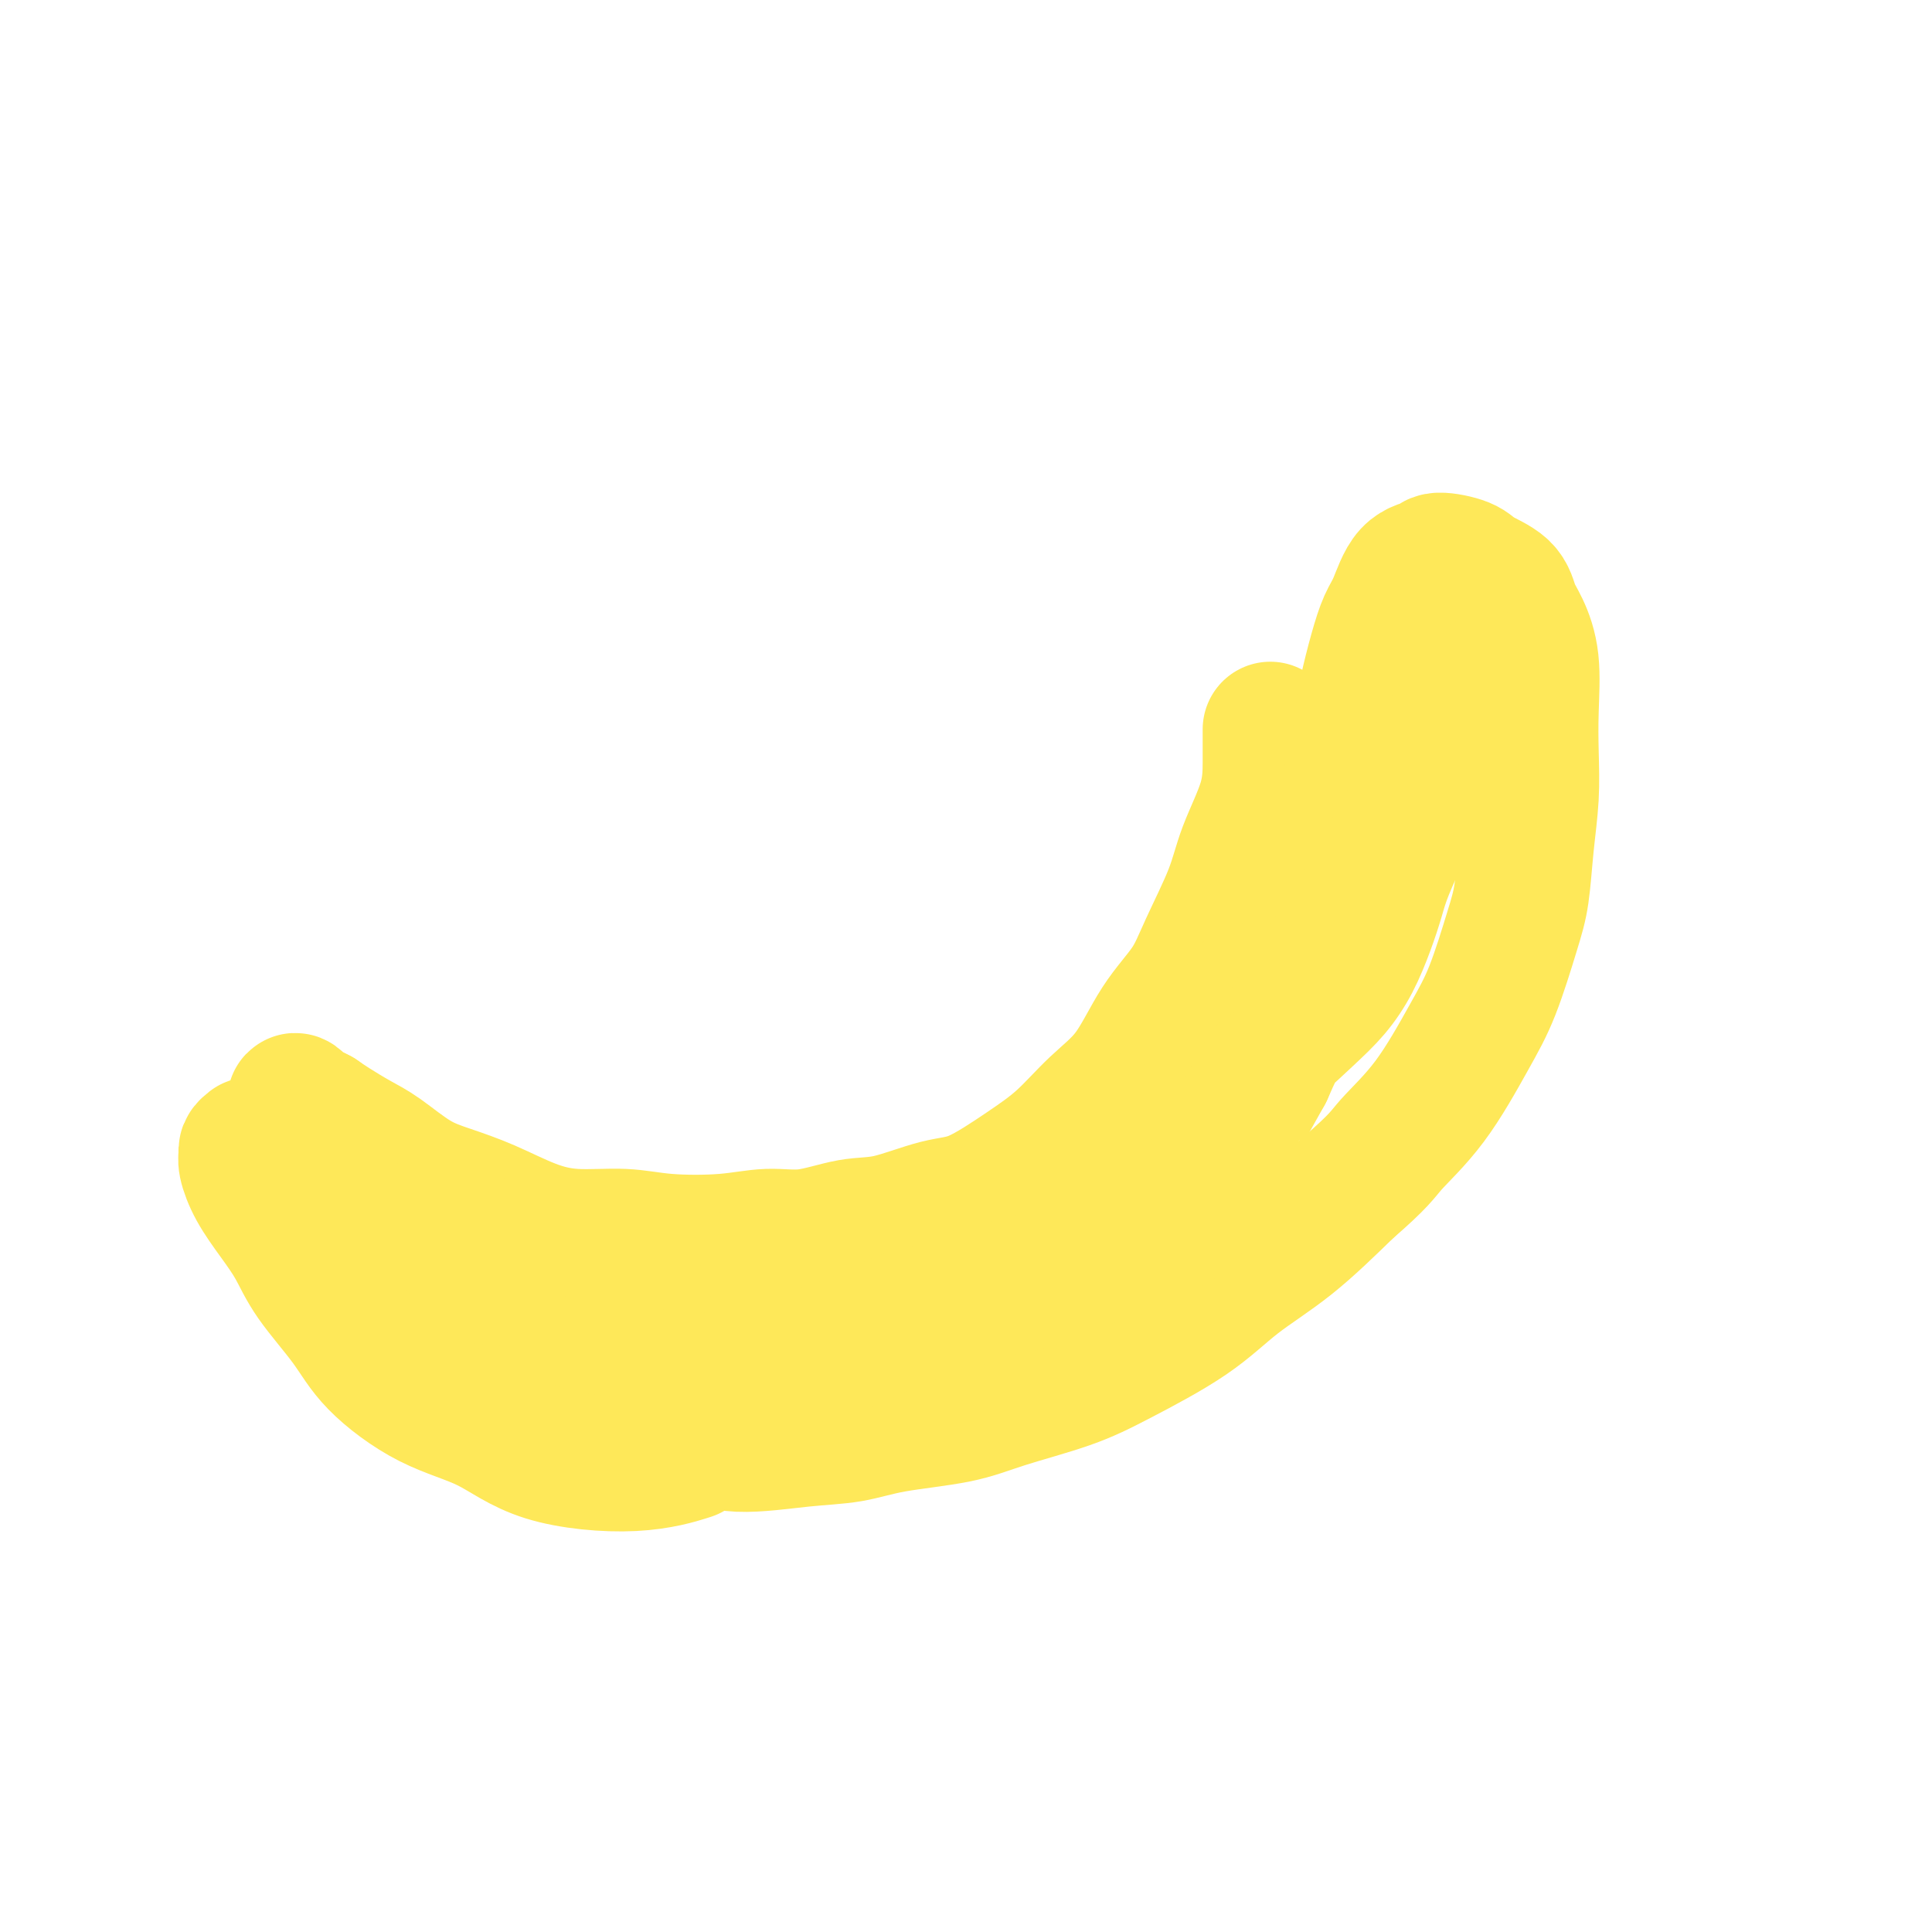
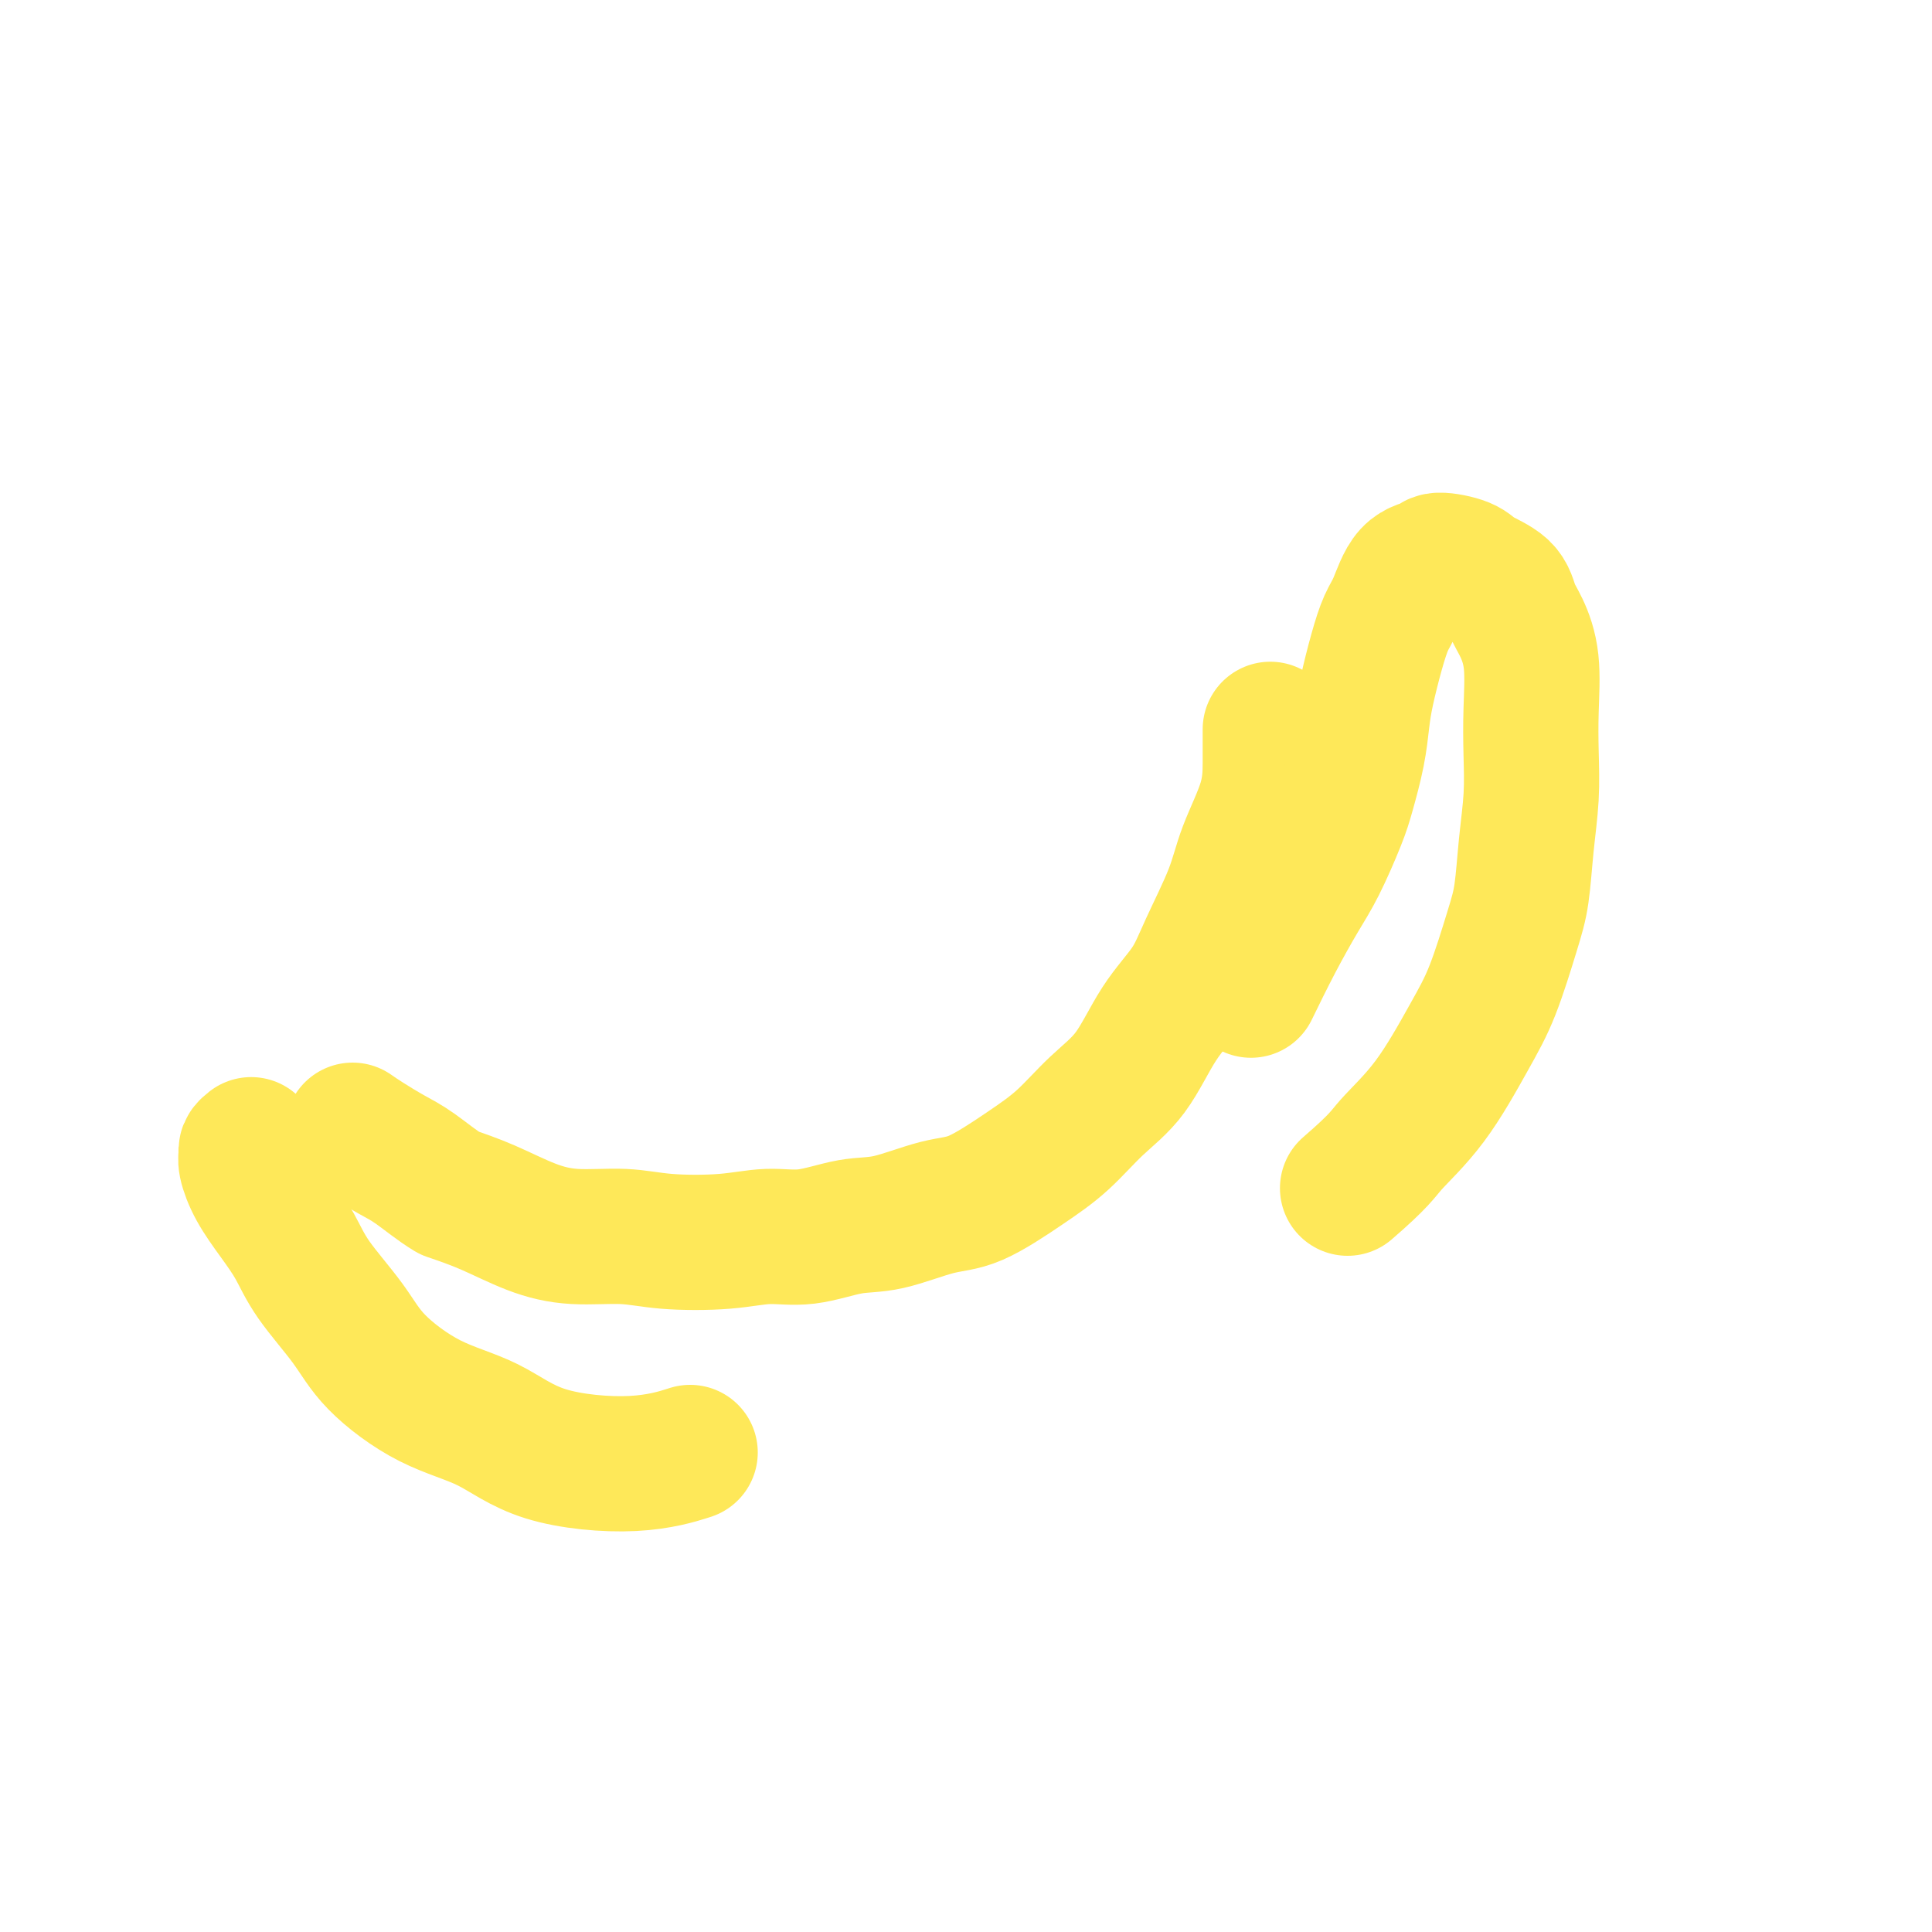
<svg xmlns="http://www.w3.org/2000/svg" viewBox="0 0 400 400" version="1.1">
  <g fill="none" stroke="#FEE859" stroke-width="28" stroke-linecap="round" stroke-linejoin="round">
-     <path d="M263,151c-0.002,0.455 -0.004,0.909 0,2c0.004,1.091 0.013,2.817 0,5c-0.013,2.183 -0.048,4.822 -1,8c-0.952,3.178 -2.819,6.894 -4,10c-1.181,3.106 -1.675,5.603 -3,9c-1.325,3.397 -3.483,7.694 -5,11c-1.517,3.306 -2.395,5.622 -4,8c-1.605,2.378 -3.936,4.818 -6,8c-2.064,3.182 -3.859,7.105 -6,10c-2.141,2.895 -4.626,4.763 -7,7c-2.374,2.237 -4.636,4.845 -7,7c-2.364,2.155 -4.831,3.857 -8,6c-3.169,2.143 -7.041,4.726 -10,6c-2.959,1.274 -5.005,1.241 -8,2c-2.995,0.759 -6.938,2.312 -10,3c-3.062,0.688 -5.244,0.511 -8,1c-2.756,0.489 -6.088,1.644 -9,2c-2.912,0.356 -5.406,-0.085 -8,0c-2.594,0.085 -5.289,0.698 -9,1c-3.711,0.302 -8.440,0.293 -12,0c-3.560,-0.293 -5.952,-0.869 -9,-1c-3.048,-0.131 -6.753,0.182 -10,0c-3.247,-0.182 -6.038,-0.860 -9,-2c-2.962,-1.140 -6.097,-2.741 -9,-4c-2.903,-1.259 -5.575,-2.175 -8,-3c-2.425,-0.825 -4.603,-1.558 -7,-3c-2.397,-1.442 -5.014,-3.593 -7,-5c-1.986,-1.407 -3.342,-2.071 -5,-3c-1.658,-0.929 -3.616,-2.123 -5,-3c-1.384,-0.877 -2.192,-1.439 -3,-2" />
-     <path d="M66,231c-3.630,-2.024 -2.705,-0.584 -3,-1c-0.295,-0.416 -1.809,-2.687 -2,-2c-0.191,0.687 0.942,4.333 2,7c1.058,2.667 2.040,4.356 3,6c0.960,1.644 1.897,3.244 3,5c1.103,1.756 2.373,3.669 4,6c1.627,2.331 3.612,5.080 5,7c1.388,1.920 2.178,3.010 4,5c1.822,1.990 4.677,4.878 7,7c2.323,2.122 4.114,3.477 6,5c1.886,1.523 3.866,3.213 6,5c2.134,1.787 4.420,3.671 7,5c2.580,1.329 5.453,2.102 8,3c2.547,0.898 4.768,1.922 8,3c3.232,1.078 7.475,2.210 11,3c3.525,0.790 6.333,1.239 9,2c2.667,0.761 5.194,1.834 9,2c3.806,0.166 8.892,-0.577 13,-1c4.108,-0.423 7.240,-0.528 10,-1c2.760,-0.472 5.150,-1.312 9,-2c3.850,-0.688 9.160,-1.223 13,-2c3.840,-0.777 6.210,-1.794 10,-3c3.790,-1.206 9.002,-2.600 13,-4c3.998,-1.400 6.784,-2.806 11,-5c4.216,-2.194 9.862,-5.176 14,-8c4.138,-2.824 6.768,-5.491 10,-8c3.232,-2.509 7.066,-4.860 11,-8c3.934,-3.140 7.967,-7.070 12,-11" />
+     <path d="M263,151c-0.002,0.455 -0.004,0.909 0,2c0.004,1.091 0.013,2.817 0,5c-0.013,2.183 -0.048,4.822 -1,8c-0.952,3.178 -2.819,6.894 -4,10c-1.181,3.106 -1.675,5.603 -3,9c-1.325,3.397 -3.483,7.694 -5,11c-1.517,3.306 -2.395,5.622 -4,8c-1.605,2.378 -3.936,4.818 -6,8c-2.064,3.182 -3.859,7.105 -6,10c-2.141,2.895 -4.626,4.763 -7,7c-2.374,2.237 -4.636,4.845 -7,7c-2.364,2.155 -4.831,3.857 -8,6c-3.169,2.143 -7.041,4.726 -10,6c-2.959,1.274 -5.005,1.241 -8,2c-2.995,0.759 -6.938,2.312 -10,3c-3.062,0.688 -5.244,0.511 -8,1c-2.756,0.489 -6.088,1.644 -9,2c-2.912,0.356 -5.406,-0.085 -8,0c-2.594,0.085 -5.289,0.698 -9,1c-3.711,0.302 -8.440,0.293 -12,0c-3.560,-0.293 -5.952,-0.869 -9,-1c-3.048,-0.131 -6.753,0.182 -10,0c-3.247,-0.182 -6.038,-0.860 -9,-2c-2.962,-1.140 -6.097,-2.741 -9,-4c-2.903,-1.259 -5.575,-2.175 -8,-3c-2.397,-1.442 -5.014,-3.593 -7,-5c-1.986,-1.407 -3.342,-2.071 -5,-3c-1.658,-0.929 -3.616,-2.123 -5,-3c-1.384,-0.877 -2.192,-1.439 -3,-2" />
    <path d="M279,246c6.770,-5.849 7.197,-6.972 9,-9c1.803,-2.028 4.984,-4.961 8,-9c3.016,-4.039 5.869,-9.185 8,-13c2.131,-3.815 3.541,-6.299 5,-10c1.459,-3.701 2.965,-8.619 4,-12c1.035,-3.381 1.597,-5.225 2,-8c0.403,-2.775 0.645,-6.480 1,-10c0.355,-3.520 0.821,-6.854 1,-10c0.179,-3.146 0.069,-6.105 0,-9c-0.069,-2.895 -0.098,-5.727 0,-9c0.098,-3.273 0.325,-6.988 0,-10c-0.325,-3.012 -1.200,-5.321 -2,-7c-0.800,-1.679 -1.524,-2.728 -2,-4c-0.476,-1.272 -0.702,-2.769 -2,-4c-1.298,-1.231 -3.667,-2.198 -5,-3c-1.333,-0.802 -1.631,-1.439 -3,-2c-1.369,-0.561 -3.809,-1.047 -5,-1c-1.191,0.047 -1.134,0.627 -2,1c-0.866,0.373 -2.655,0.538 -4,2c-1.345,1.462 -2.244,4.219 -3,6c-0.756,1.781 -1.367,2.584 -2,4c-0.633,1.416 -1.286,3.446 -2,6c-0.714,2.554 -1.488,5.634 -2,8c-0.512,2.366 -0.762,4.018 -1,6c-0.238,1.982 -0.463,4.294 -1,7c-0.537,2.706 -1.384,5.805 -2,8c-0.616,2.195 -0.999,3.486 -2,6c-1.001,2.514 -2.619,6.251 -4,9c-1.381,2.749 -2.526,4.509 -4,7c-1.474,2.491 -3.278,5.712 -5,9c-1.722,3.288 -3.361,6.644 -5,10" />
-     <path d="M259,205c-3.860,6.774 -4.512,6.208 -6,8c-1.488,1.792 -3.814,5.940 -6,9c-2.186,3.060 -4.231,5.032 -7,8c-2.769,2.968 -6.261,6.934 -9,10c-2.739,3.066 -4.726,5.234 -7,7c-2.274,1.766 -4.837,3.129 -8,5c-3.163,1.871 -6.927,4.249 -10,6c-3.073,1.751 -5.454,2.875 -8,4c-2.546,1.125 -5.256,2.250 -8,3c-2.744,0.750 -5.523,1.123 -9,2c-3.477,0.877 -7.652,2.256 -11,3c-3.348,0.744 -5.869,0.851 -9,1c-3.131,0.149 -6.871,0.338 -10,0c-3.129,-0.338 -5.646,-1.204 -9,-2c-3.354,-0.796 -7.546,-1.522 -11,-2c-3.454,-0.478 -6.172,-0.709 -10,-1c-3.828,-0.291 -8.766,-0.641 -13,-1c-4.234,-0.359 -7.765,-0.726 -11,-1c-3.235,-0.274 -6.176,-0.454 -9,-1c-2.824,-0.546 -5.531,-1.456 -7,-2c-1.469,-0.544 -1.699,-0.721 -2,-1c-0.301,-0.279 -0.675,-0.659 -1,-1c-0.325,-0.341 -0.603,-0.643 0,-1c0.603,-0.357 2.088,-0.768 4,-1c1.912,-0.232 4.251,-0.284 7,0c2.749,0.284 5.908,0.904 9,1c3.092,0.096 6.119,-0.331 10,0c3.881,0.331 8.618,1.418 13,2c4.382,0.582 8.411,0.657 12,1c3.589,0.343 6.740,0.955 11,1c4.260,0.045 9.630,-0.478 15,-1" />
-     <path d="M159,261c14.433,0.278 10.015,-0.026 12,-1c1.985,-0.974 10.373,-2.618 16,-4c5.627,-1.382 8.493,-2.502 13,-4c4.507,-1.498 10.655,-3.372 15,-5c4.345,-1.628 6.888,-3.008 11,-5c4.112,-1.992 9.793,-4.597 14,-7c4.207,-2.403 6.940,-4.604 10,-7c3.060,-2.396 6.448,-4.985 10,-8c3.552,-3.015 7.270,-6.455 10,-9c2.730,-2.545 4.473,-4.196 6,-6c1.527,-1.804 2.839,-3.763 4,-6c1.161,-2.237 2.172,-4.754 3,-7c0.828,-2.246 1.473,-4.220 2,-6c0.527,-1.780 0.934,-3.364 2,-6c1.066,-2.636 2.790,-6.324 4,-9c1.210,-2.676 1.906,-4.341 3,-7c1.094,-2.659 2.586,-6.313 4,-9c1.414,-2.687 2.750,-4.408 4,-6c1.250,-1.592 2.414,-3.055 3,-4c0.586,-0.945 0.595,-1.372 1,-2c0.405,-0.628 1.208,-1.458 2,-2c0.792,-0.542 1.575,-0.797 1,0c-0.575,0.797 -2.508,2.644 -4,5c-1.492,2.356 -2.544,5.220 -4,8c-1.456,2.780 -3.316,5.474 -6,10c-2.684,4.526 -6.194,10.883 -9,16c-2.806,5.117 -4.909,8.993 -8,14c-3.091,5.007 -7.169,11.145 -10,16c-2.831,4.855 -4.416,8.428 -6,12" />
-     <path d="M262,222c-8.463,15.049 -6.619,12.171 -7,13c-0.381,0.829 -2.987,5.366 -5,9c-2.013,3.634 -3.434,6.367 -5,8c-1.566,1.633 -3.278,2.167 -5,3c-1.722,0.833 -3.453,1.965 -6,3c-2.547,1.035 -5.911,1.972 -9,3c-3.089,1.028 -5.903,2.145 -8,3c-2.097,0.855 -3.477,1.447 -6,2c-2.523,0.553 -6.189,1.067 -9,2c-2.811,0.933 -4.768,2.284 -7,3c-2.232,0.716 -4.739,0.799 -8,2c-3.261,1.201 -7.277,3.522 -11,5c-3.723,1.478 -7.154,2.112 -10,3c-2.846,0.888 -5.108,2.031 -9,3c-3.892,0.969 -9.414,1.765 -13,2c-3.586,0.235 -5.235,-0.091 -9,-1c-3.765,-0.909 -9.647,-2.403 -12,-3c-2.353,-0.597 -1.176,-0.299 0,0" />
    <path d="M52,237c-0.432,0.340 -0.864,0.680 -1,1c-0.136,0.320 0.025,0.621 0,1c-0.025,0.379 -0.236,0.835 0,2c0.236,1.165 0.919,3.040 2,5c1.081,1.960 2.559,4.005 4,6c1.441,1.995 2.845,3.941 4,6c1.155,2.059 2.062,4.232 4,7c1.938,2.768 4.906,6.131 7,9c2.094,2.869 3.314,5.244 6,8c2.686,2.756 6.837,5.894 11,8c4.163,2.106 8.339,3.180 12,5c3.661,1.820 6.806,4.385 12,6c5.194,1.615 12.437,2.281 18,2c5.563,-0.281 9.447,-1.509 11,-2c1.553,-0.491 0.777,-0.246 0,0" />
  </g>
</svg>